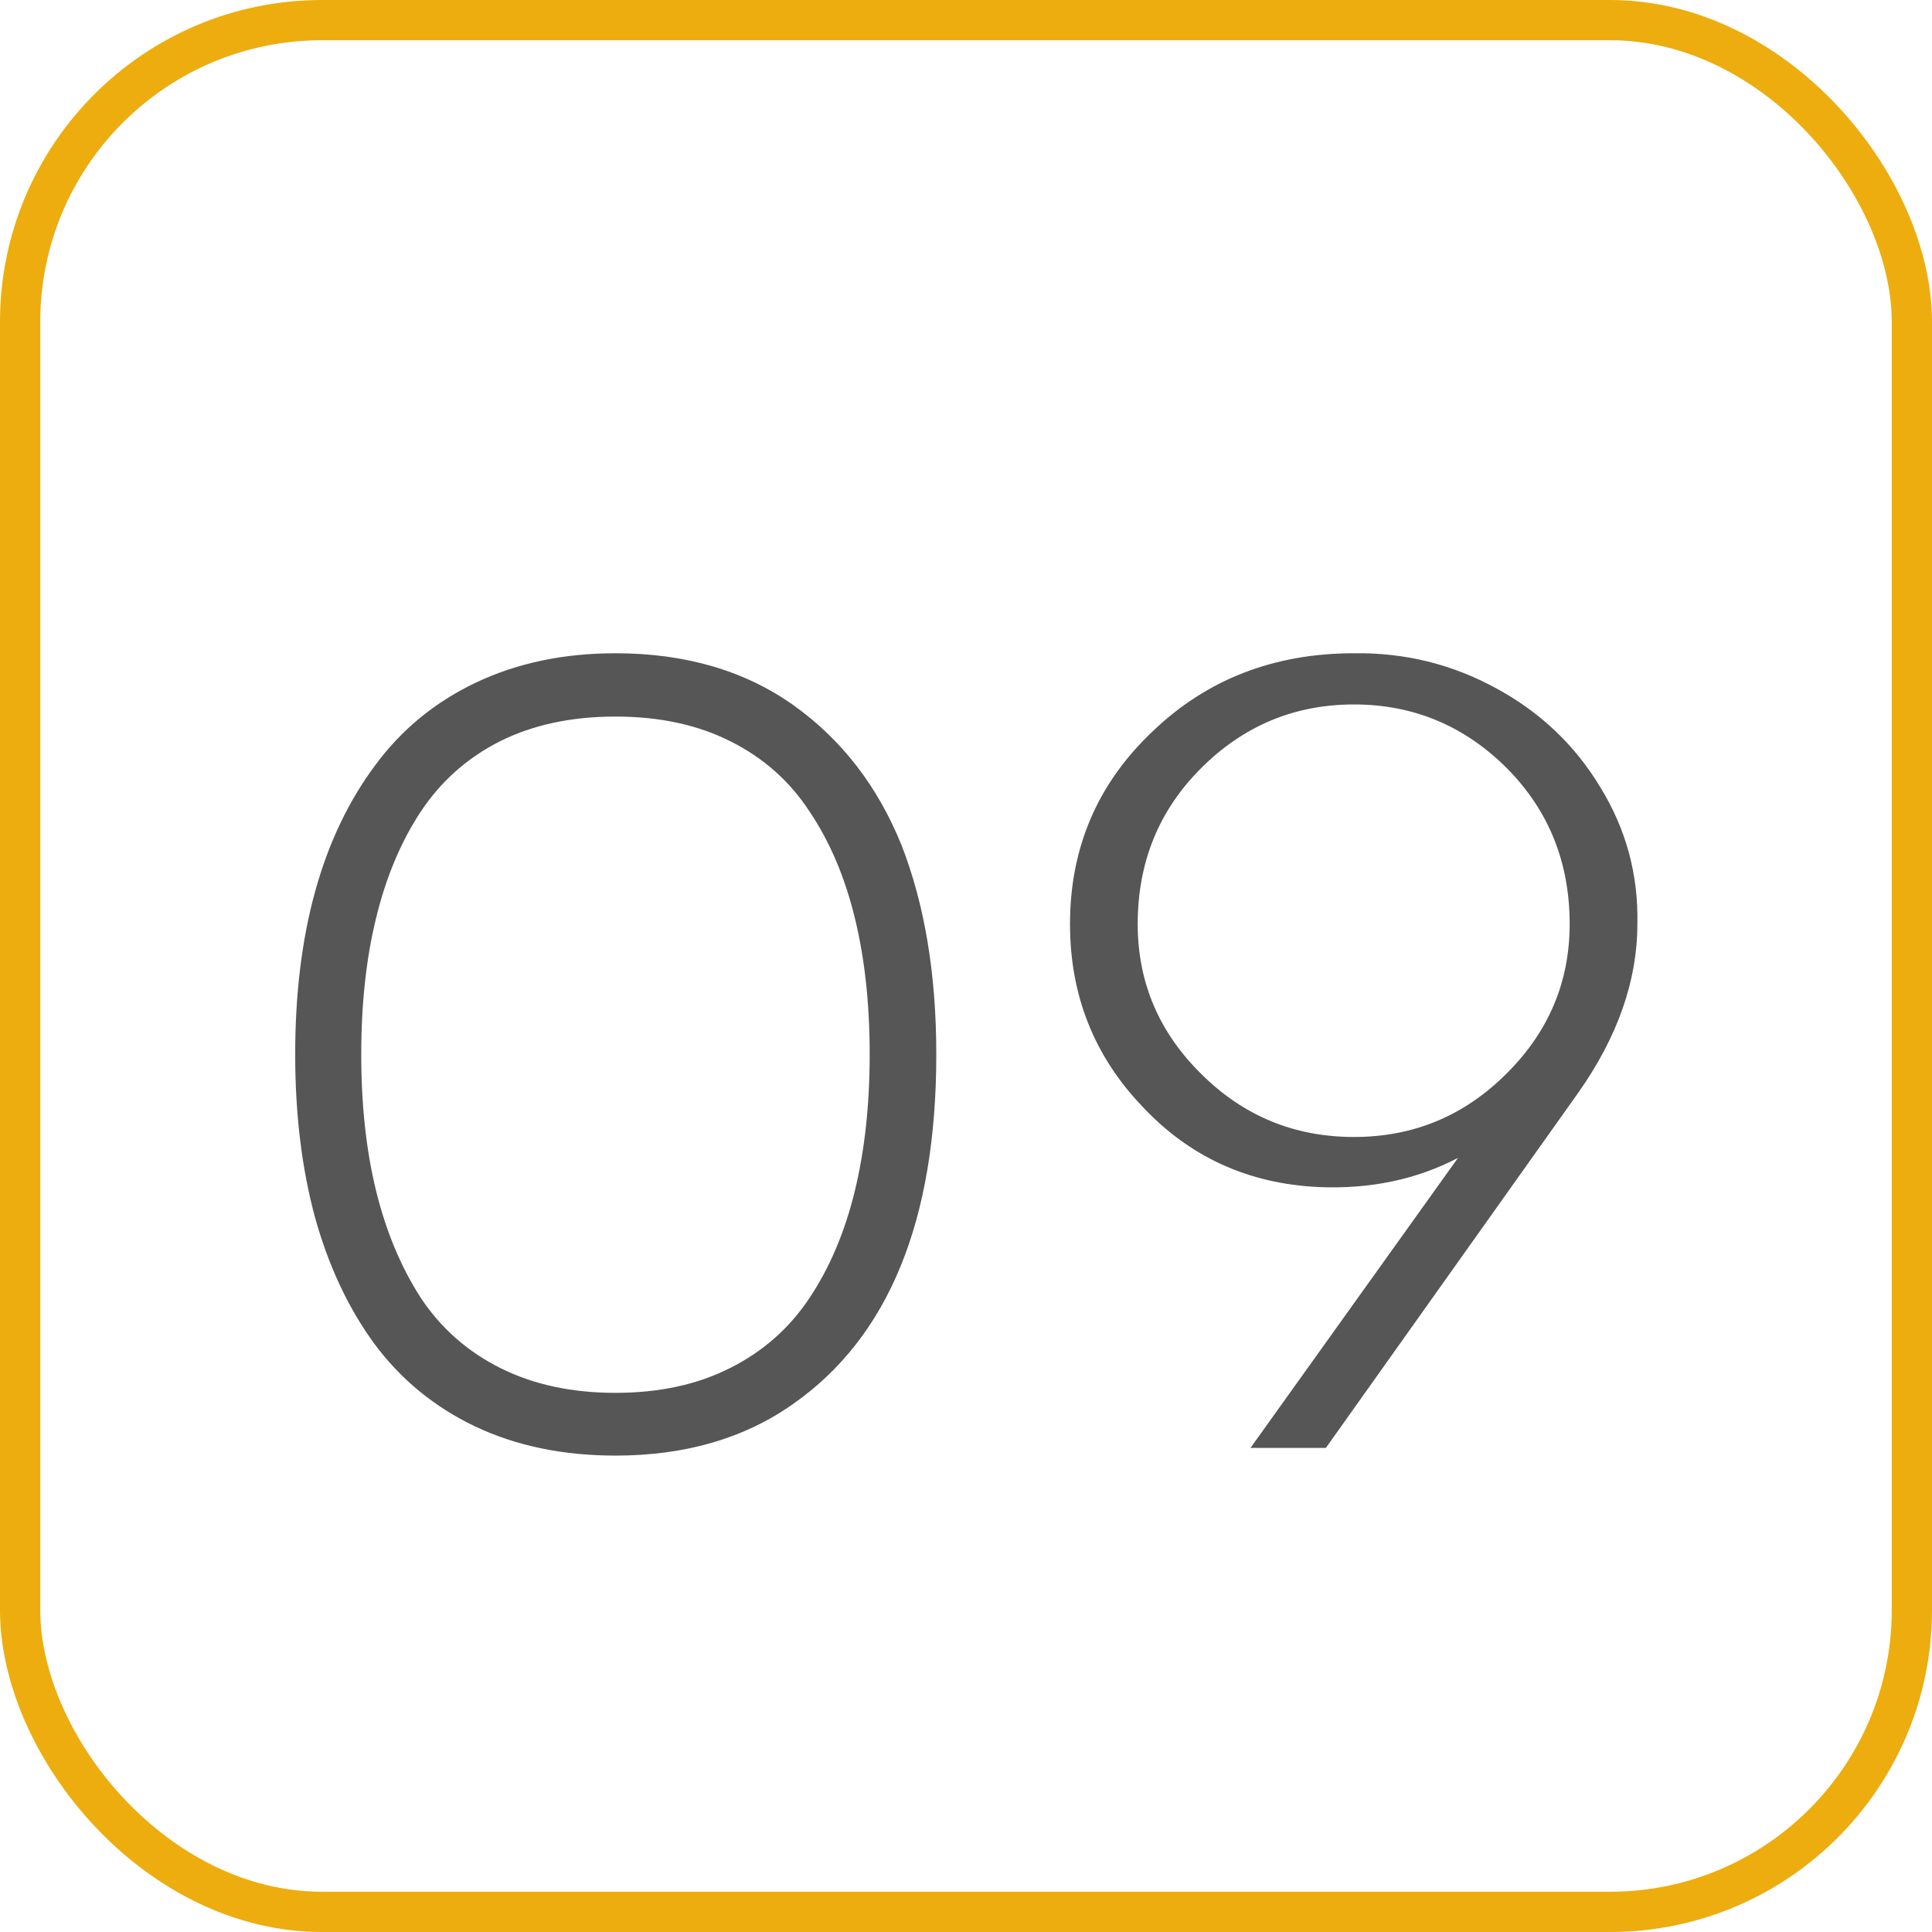
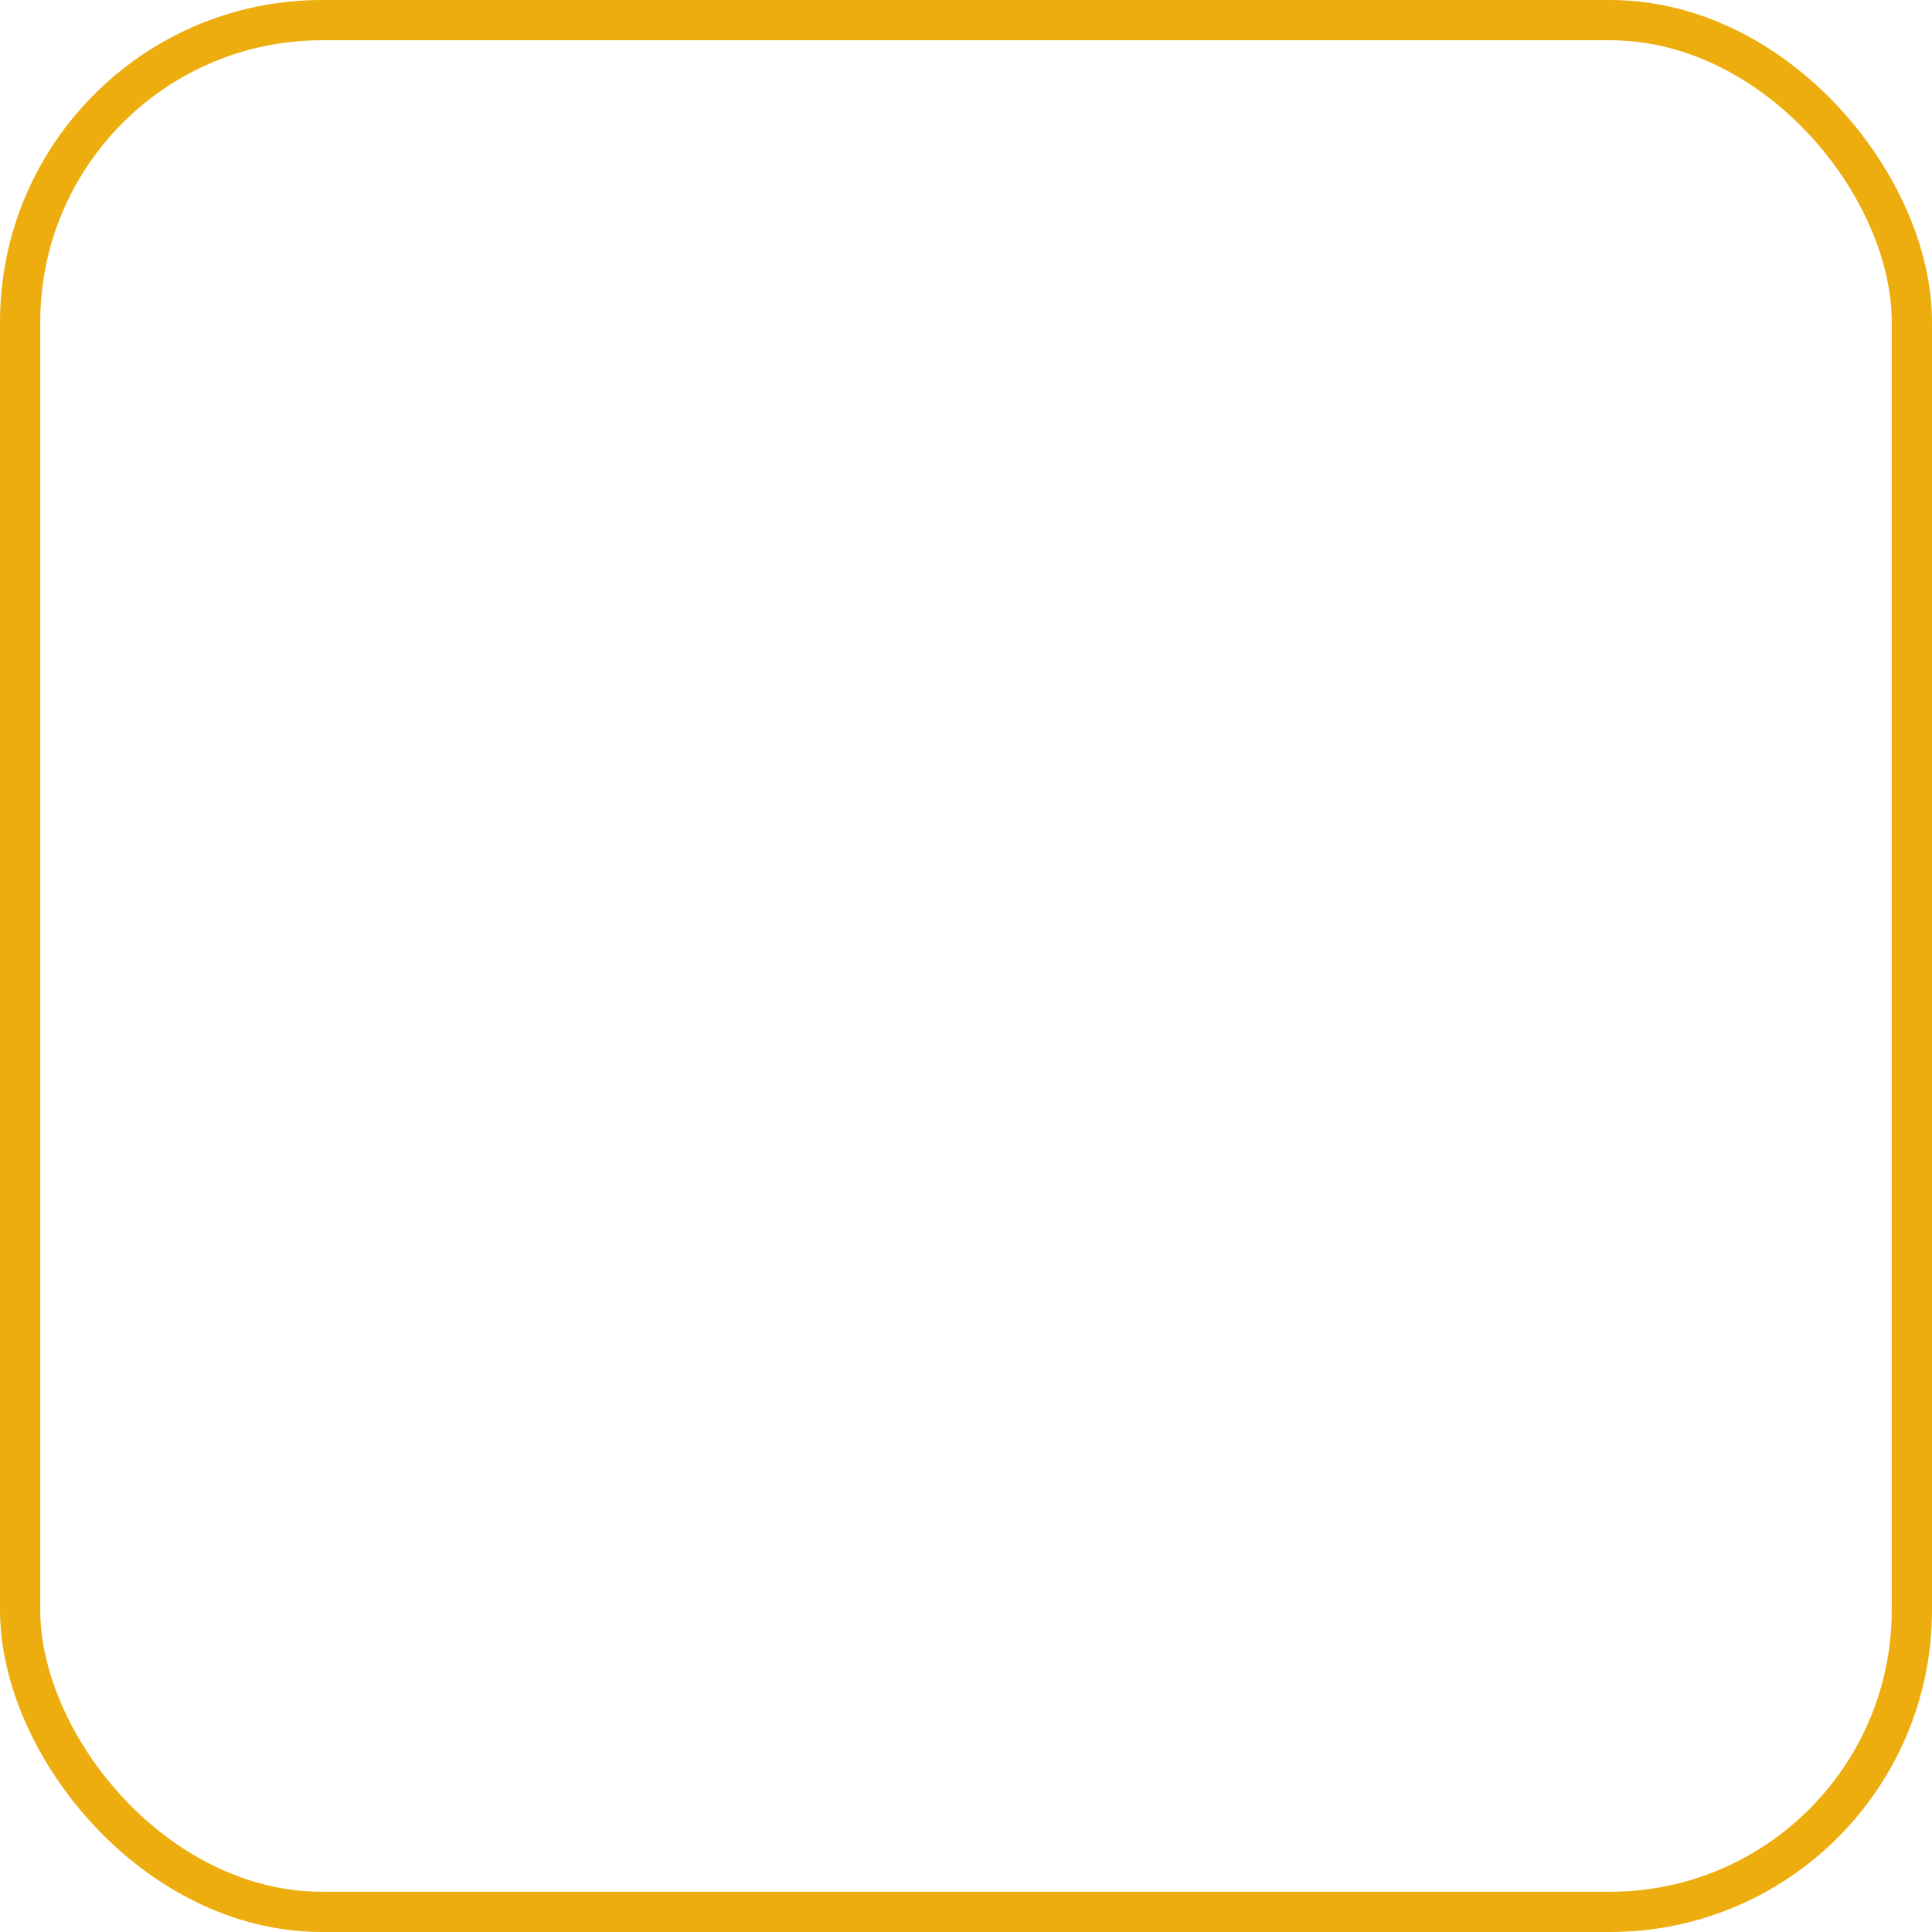
<svg xmlns="http://www.w3.org/2000/svg" width="48" height="48" viewBox="0 0 48 48" fill="none">
  <rect x="47.5" y="47.5" width="47" height="47" rx="7.5" transform="rotate(180 47.5 47.5)" stroke="#EDAD0F" />
-   <path d="M15.291 36.164C13.988 36.164 12.825 35.922 11.805 35.44C10.793 34.956 9.959 34.273 9.303 33.389C8.656 32.505 8.163 31.456 7.826 30.244C7.498 29.032 7.334 27.683 7.334 26.197C7.334 23.189 7.995 20.797 9.316 19.02C9.973 18.126 10.811 17.438 11.832 16.955C12.853 16.472 14.006 16.23 15.291 16.23C17.023 16.23 18.495 16.659 19.707 17.516C20.91 18.372 21.808 19.535 22.4 21.002C22.975 22.479 23.262 24.21 23.262 26.197C23.262 30.326 22.077 33.22 19.707 34.879C18.495 35.736 17.023 36.164 15.291 36.164ZM12.434 33.99C13.254 34.4 14.206 34.605 15.291 34.605C16.376 34.605 17.324 34.4 18.135 33.99C18.955 33.58 19.616 32.997 20.117 32.24C20.619 31.484 20.992 30.6 21.238 29.588C21.484 28.576 21.607 27.446 21.607 26.197C21.607 24.939 21.484 23.809 21.238 22.807C20.992 21.795 20.619 20.915 20.117 20.168C19.625 19.412 18.969 18.828 18.148 18.418C17.337 18.008 16.385 17.803 15.291 17.803C14.197 17.803 13.24 18.008 12.42 18.418C11.609 18.828 10.953 19.412 10.451 20.168C9.959 20.915 9.59 21.795 9.344 22.807C9.098 23.809 8.975 24.939 8.975 26.197C8.975 27.455 9.098 28.585 9.344 29.588C9.59 30.59 9.959 31.475 10.451 32.24C10.953 32.997 11.613 33.58 12.434 33.99ZM32.941 35.973H31.068L36.223 28.768C35.193 29.305 34.04 29.547 32.764 29.492C31.005 29.41 29.537 28.736 28.361 27.469C27.176 26.22 26.584 24.716 26.584 22.957C26.584 21.061 27.268 19.466 28.635 18.172C29.984 16.878 31.652 16.23 33.639 16.23C34.906 16.212 36.086 16.504 37.18 17.105C38.273 17.698 39.135 18.518 39.764 19.566C40.402 20.605 40.707 21.736 40.68 22.957C40.68 24.361 40.192 25.755 39.217 27.141L32.941 35.973ZM37.44 19.088C36.382 18.031 35.115 17.502 33.639 17.502C32.162 17.502 30.895 18.031 29.838 19.088C28.79 20.136 28.266 21.426 28.266 22.957C28.266 24.406 28.794 25.65 29.852 26.689C30.9 27.729 32.162 28.248 33.639 28.248C35.115 28.248 36.378 27.724 37.426 26.676C38.474 25.637 38.998 24.397 38.998 22.957C38.998 21.426 38.478 20.136 37.44 19.088Z" fill="#565656" />
</svg>